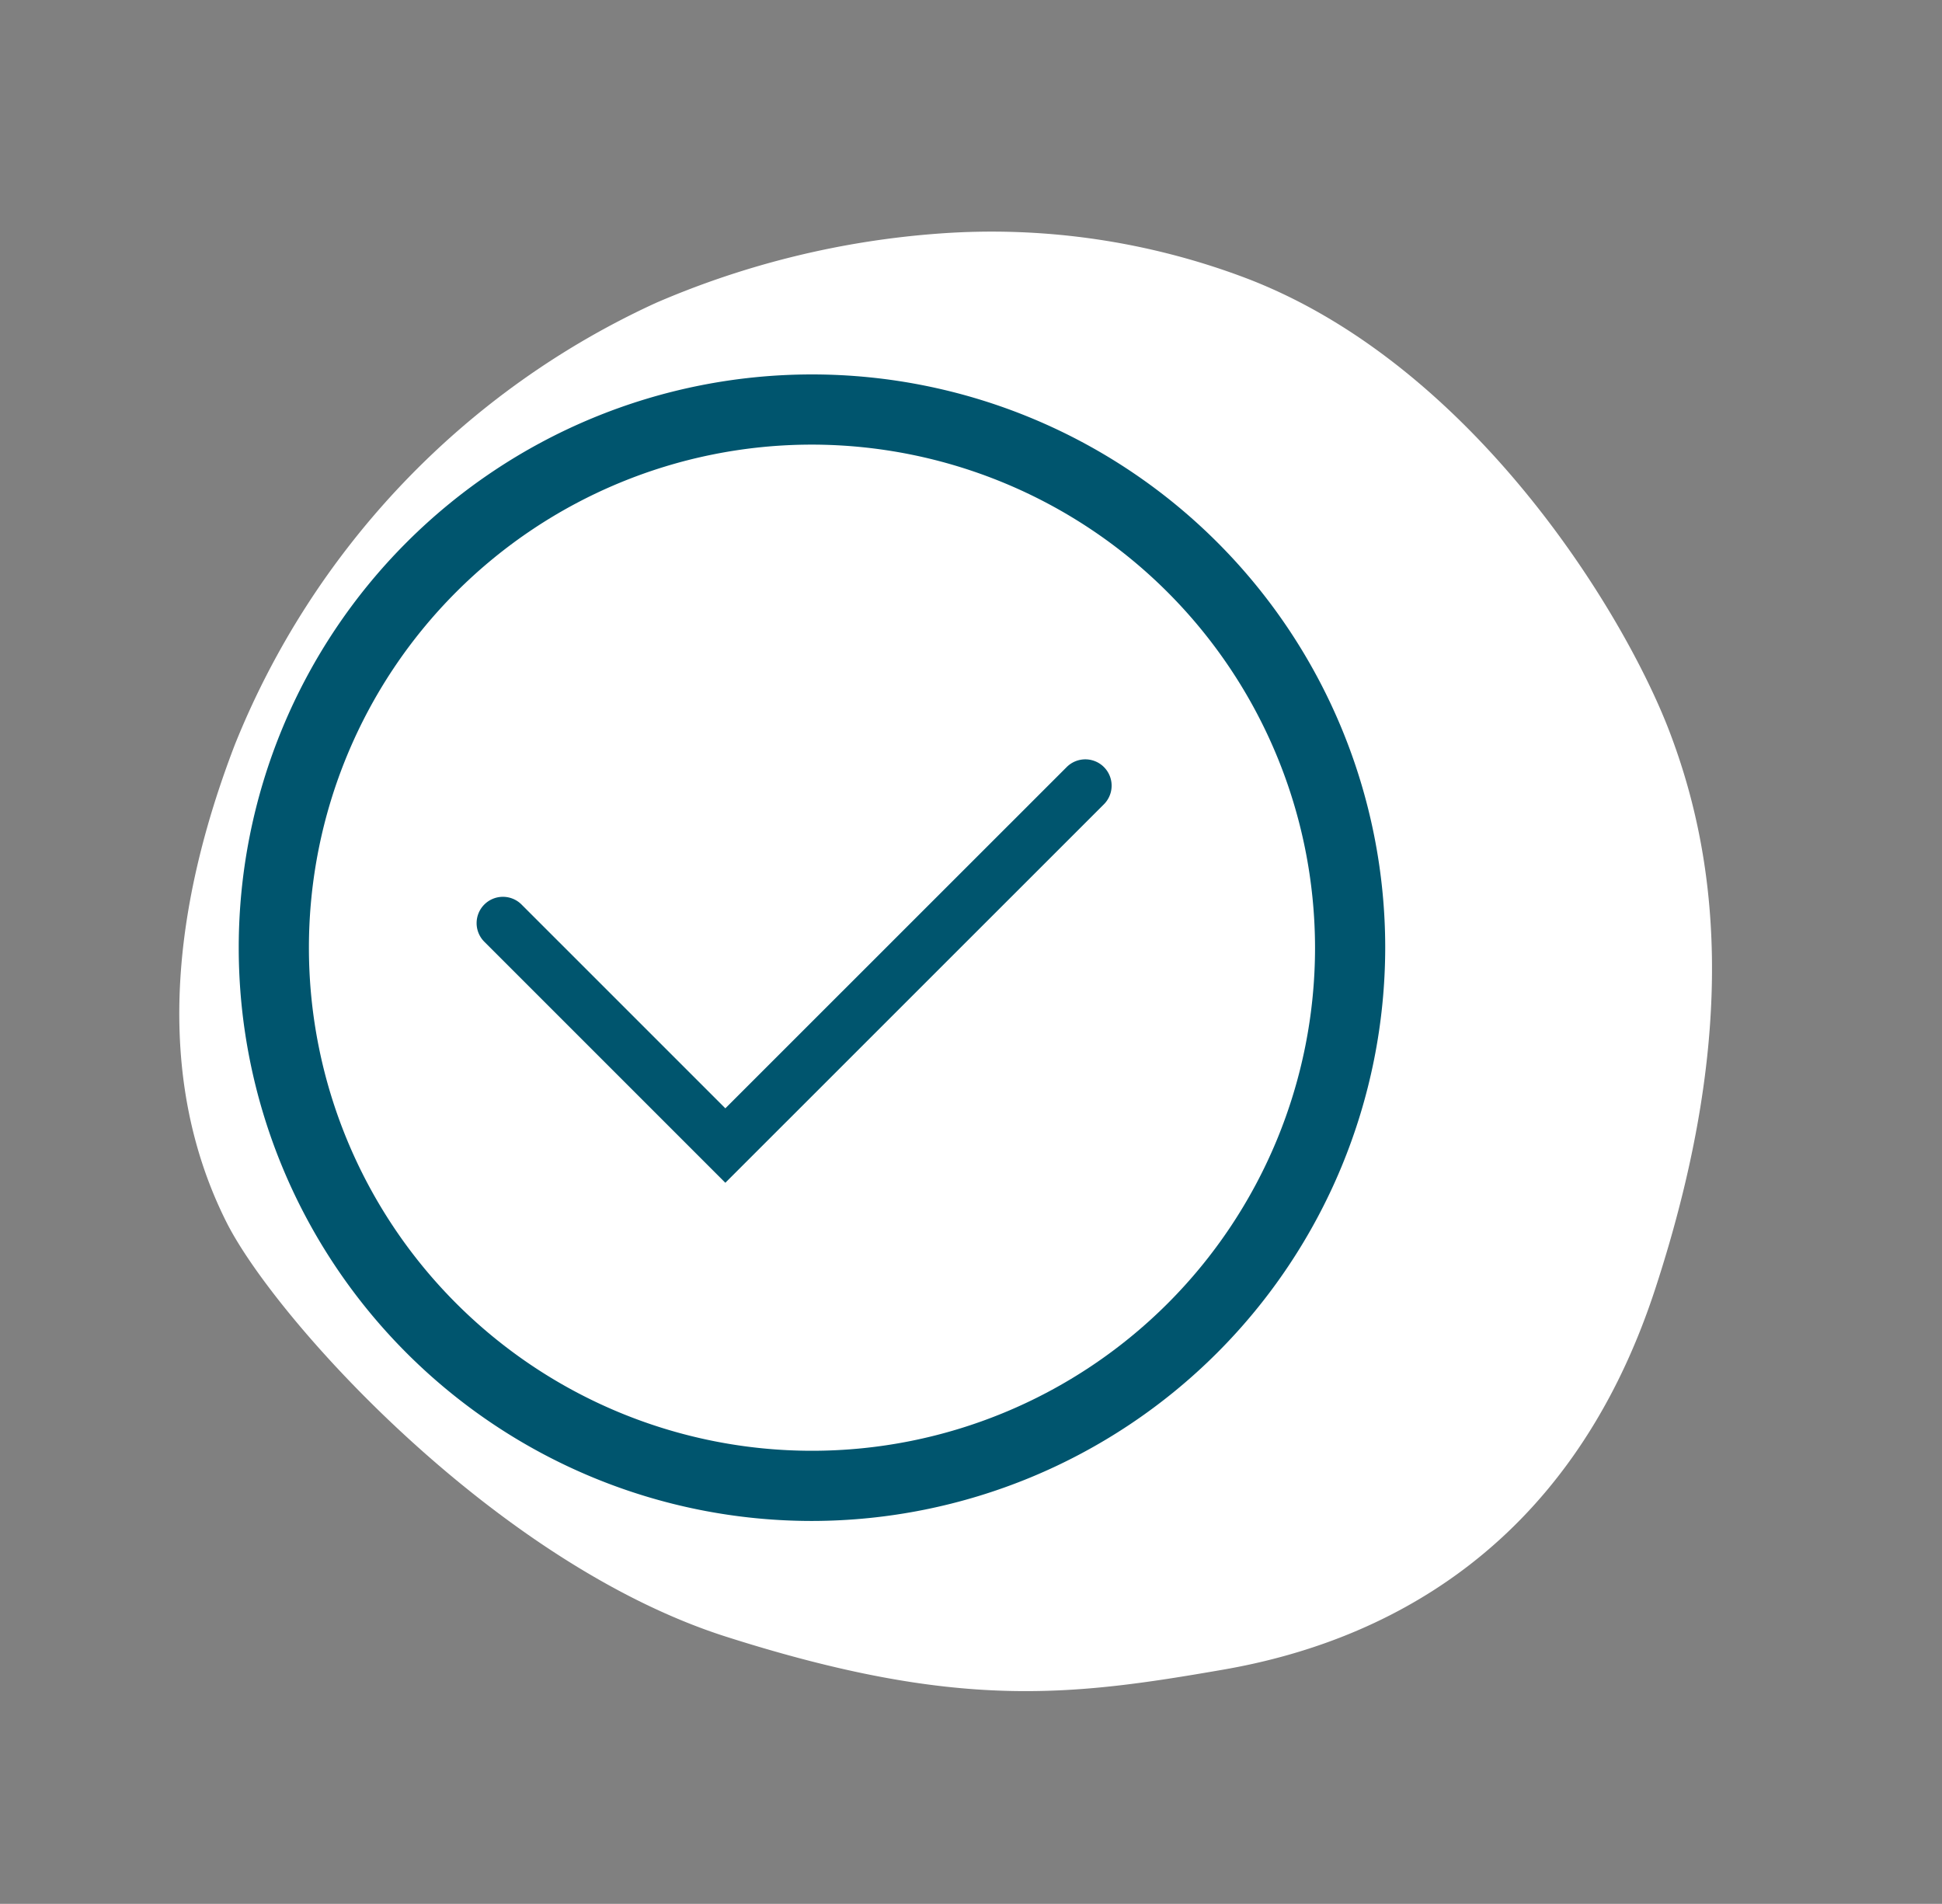
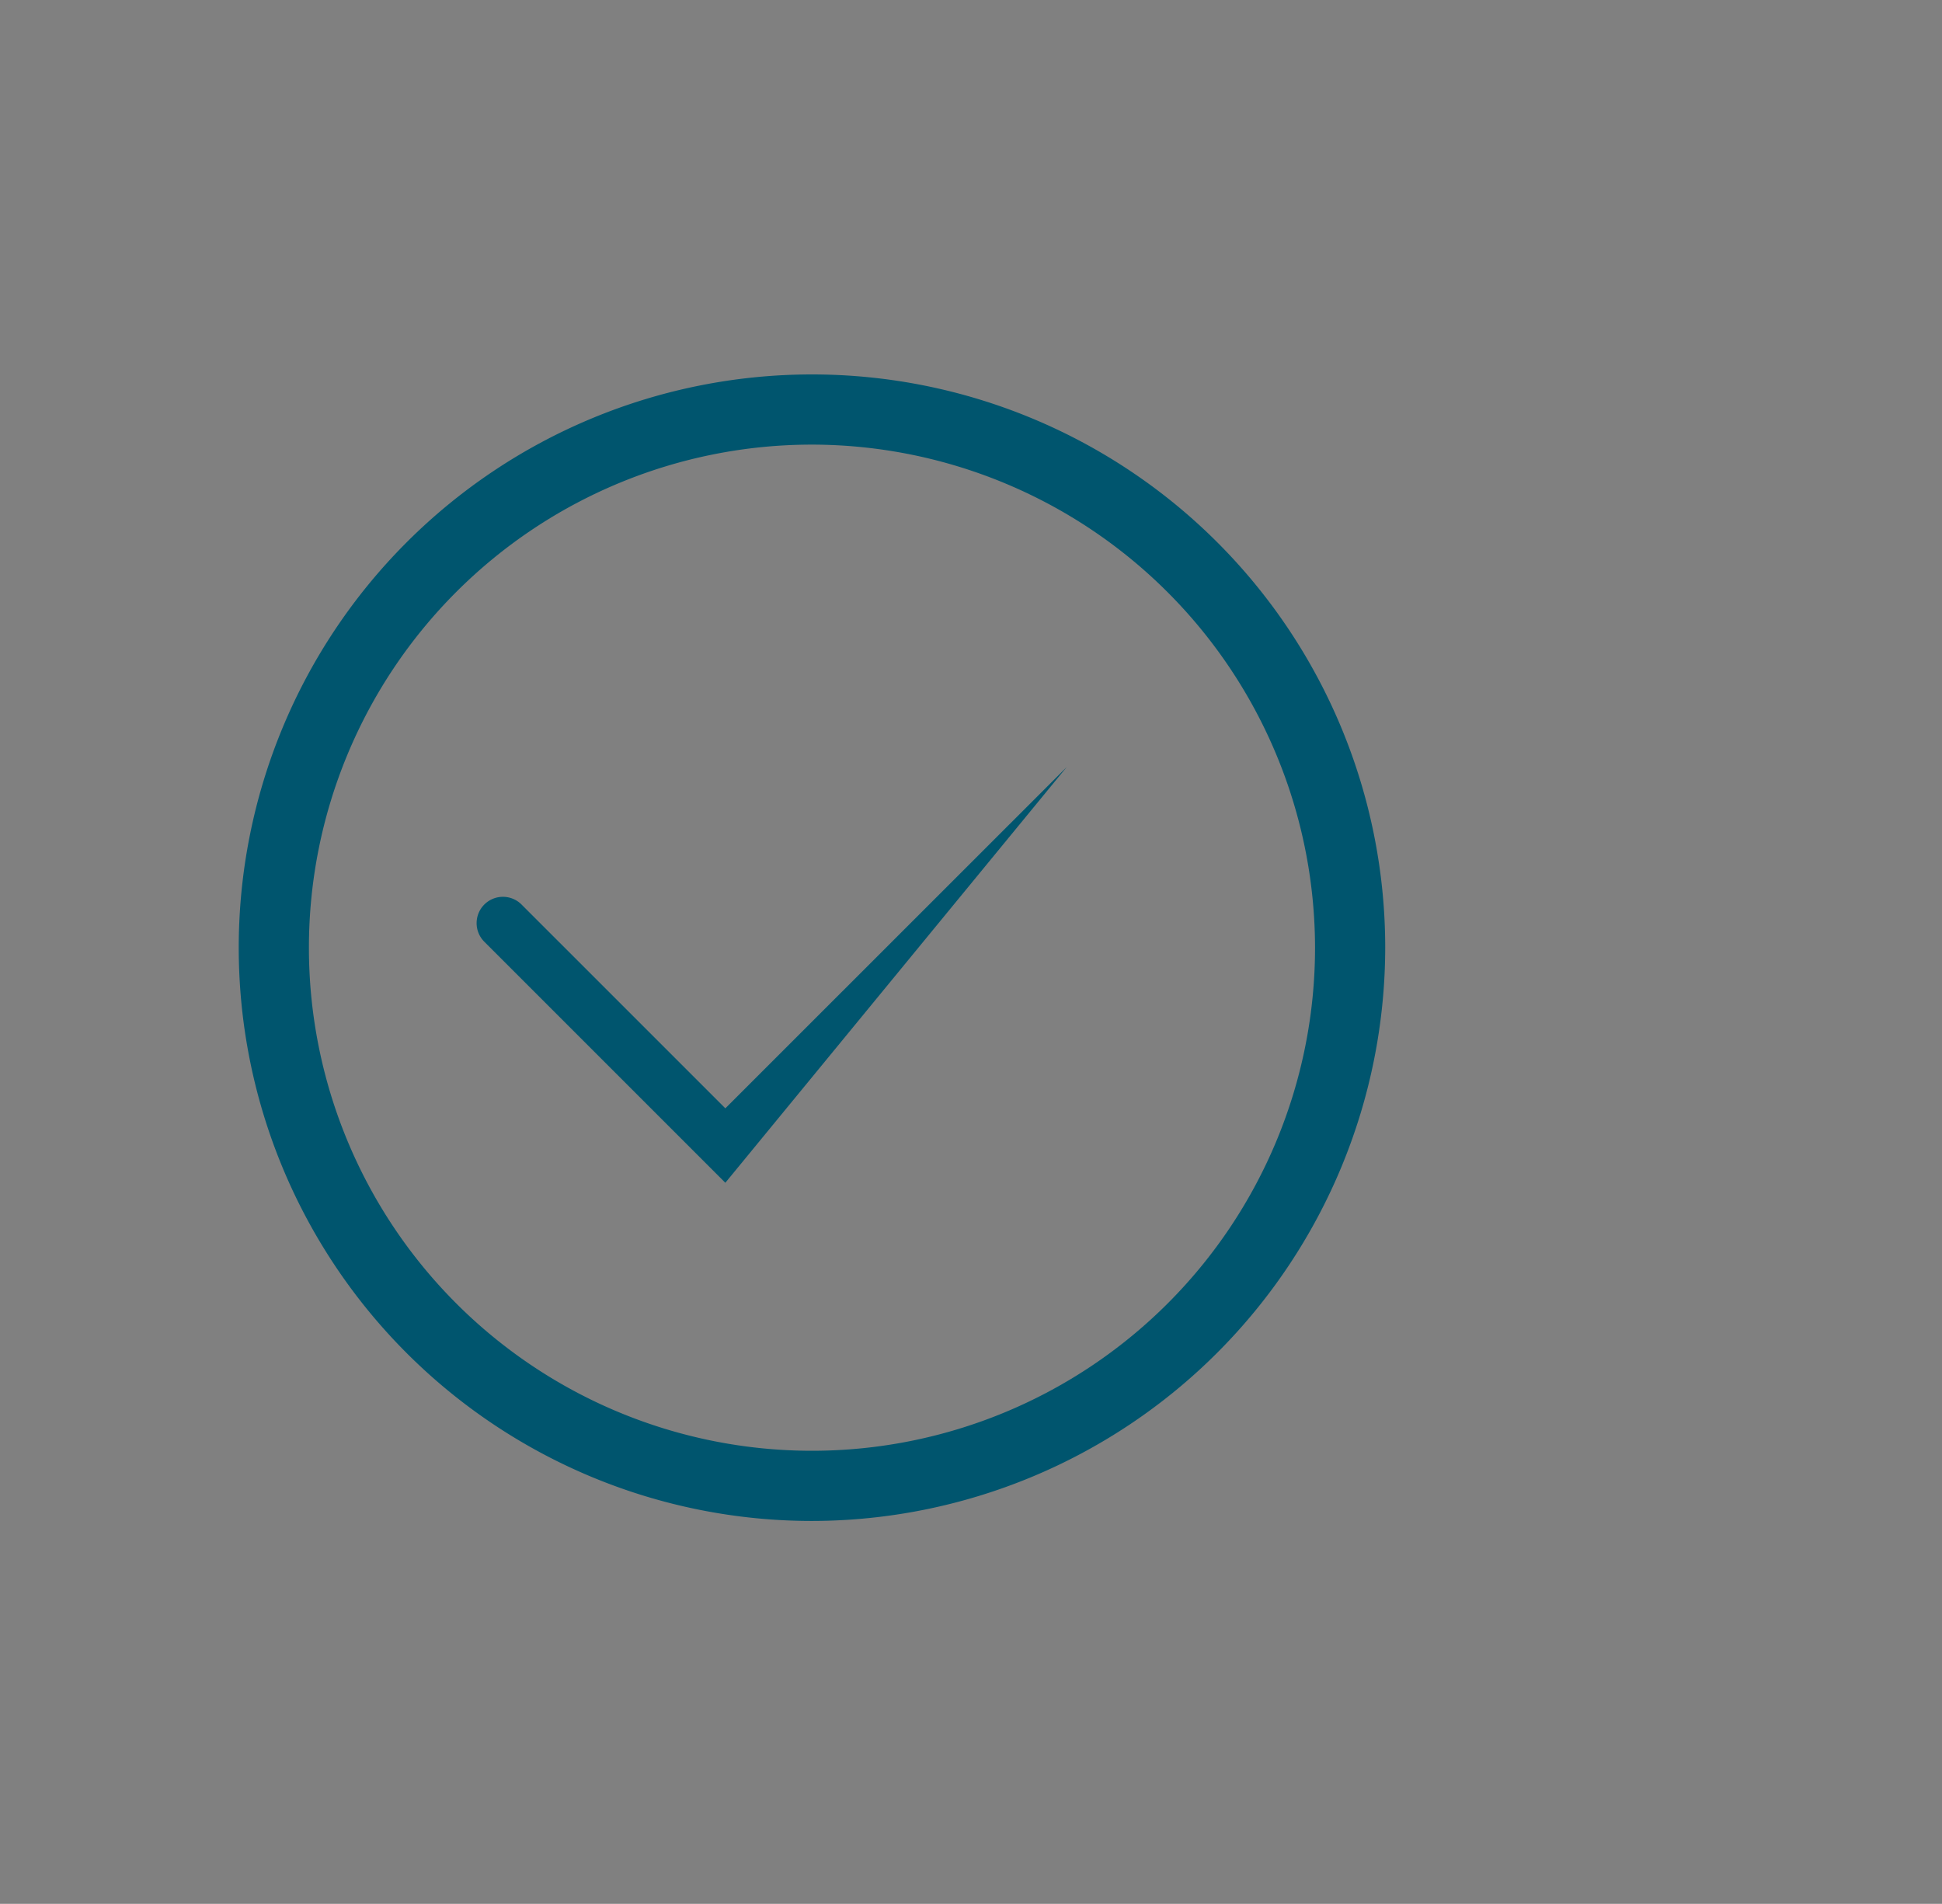
<svg xmlns="http://www.w3.org/2000/svg" width="108.557" height="106.42" viewBox="0 0 108.557 106.42">
  <rect x="0" y="0" width="108.557" height="106.42" fill="#808080" stroke="none" />
  <defs>
    <clipPath id="clip-path">
      <rect id="Rectangle_77" data-name="Rectangle 77" width="64.088" height="64.088" fill="none" />
    </clipPath>
  </defs>
  <g id="Groupe_231" data-name="Groupe 231" transform="translate(-687.598 -743.006)">
-     <path id="Tracé_3" data-name="Tracé 3" d="M41.565.051C55.091-.73,71.476,7.611,75.946,11.688s9.111,11.435,9.111,25.058A45.99,45.99,0,0,1,71.906,68.26a48.825,48.825,0,0,1-13.444,9.3,40.141,40.141,0,0,1-16.9,3.781c-13.495,0-26.342-9.87-31.115-15.2S.817,52.281.05,36.746,7.462,12.76,14.958,8.287,28.038.833,41.565.051Z" transform="matrix(-0.934, -0.358, 0.358, -0.934, 767.005, 849.426)" fill="#fff" />
    <g id="Groupe_96" data-name="Groupe 96" transform="translate(700.943 763.936)">
      <g id="Groupe_95" data-name="Groupe 95" clip-path="url(#clip-path)">
        <path id="Tracé_628" data-name="Tracé 628" d="M32.044,64.088A32.044,32.044,0,1,1,64.088,32.044,32.081,32.081,0,0,1,32.044,64.088m0-60.165A28.121,28.121,0,1,0,60.165,32.044,28.153,28.153,0,0,0,32.044,3.923" fill="#00556e" />
-         <path id="Tracé_629" data-name="Tracé 629" d="M41.018,67.537,27.545,54.064a1.471,1.471,0,0,1,2.081-2.08L41.018,63.376,60.1,44.3a1.471,1.471,0,0,1,2.081,2.08Z" transform="translate(-13.817 -22.353)" fill="#00556e" />
+         <path id="Tracé_629" data-name="Tracé 629" d="M41.018,67.537,27.545,54.064a1.471,1.471,0,0,1,2.081-2.08L41.018,63.376,60.1,44.3Z" transform="translate(-13.817 -22.353)" fill="#00556e" />
      </g>
    </g>
  </g>
</svg>